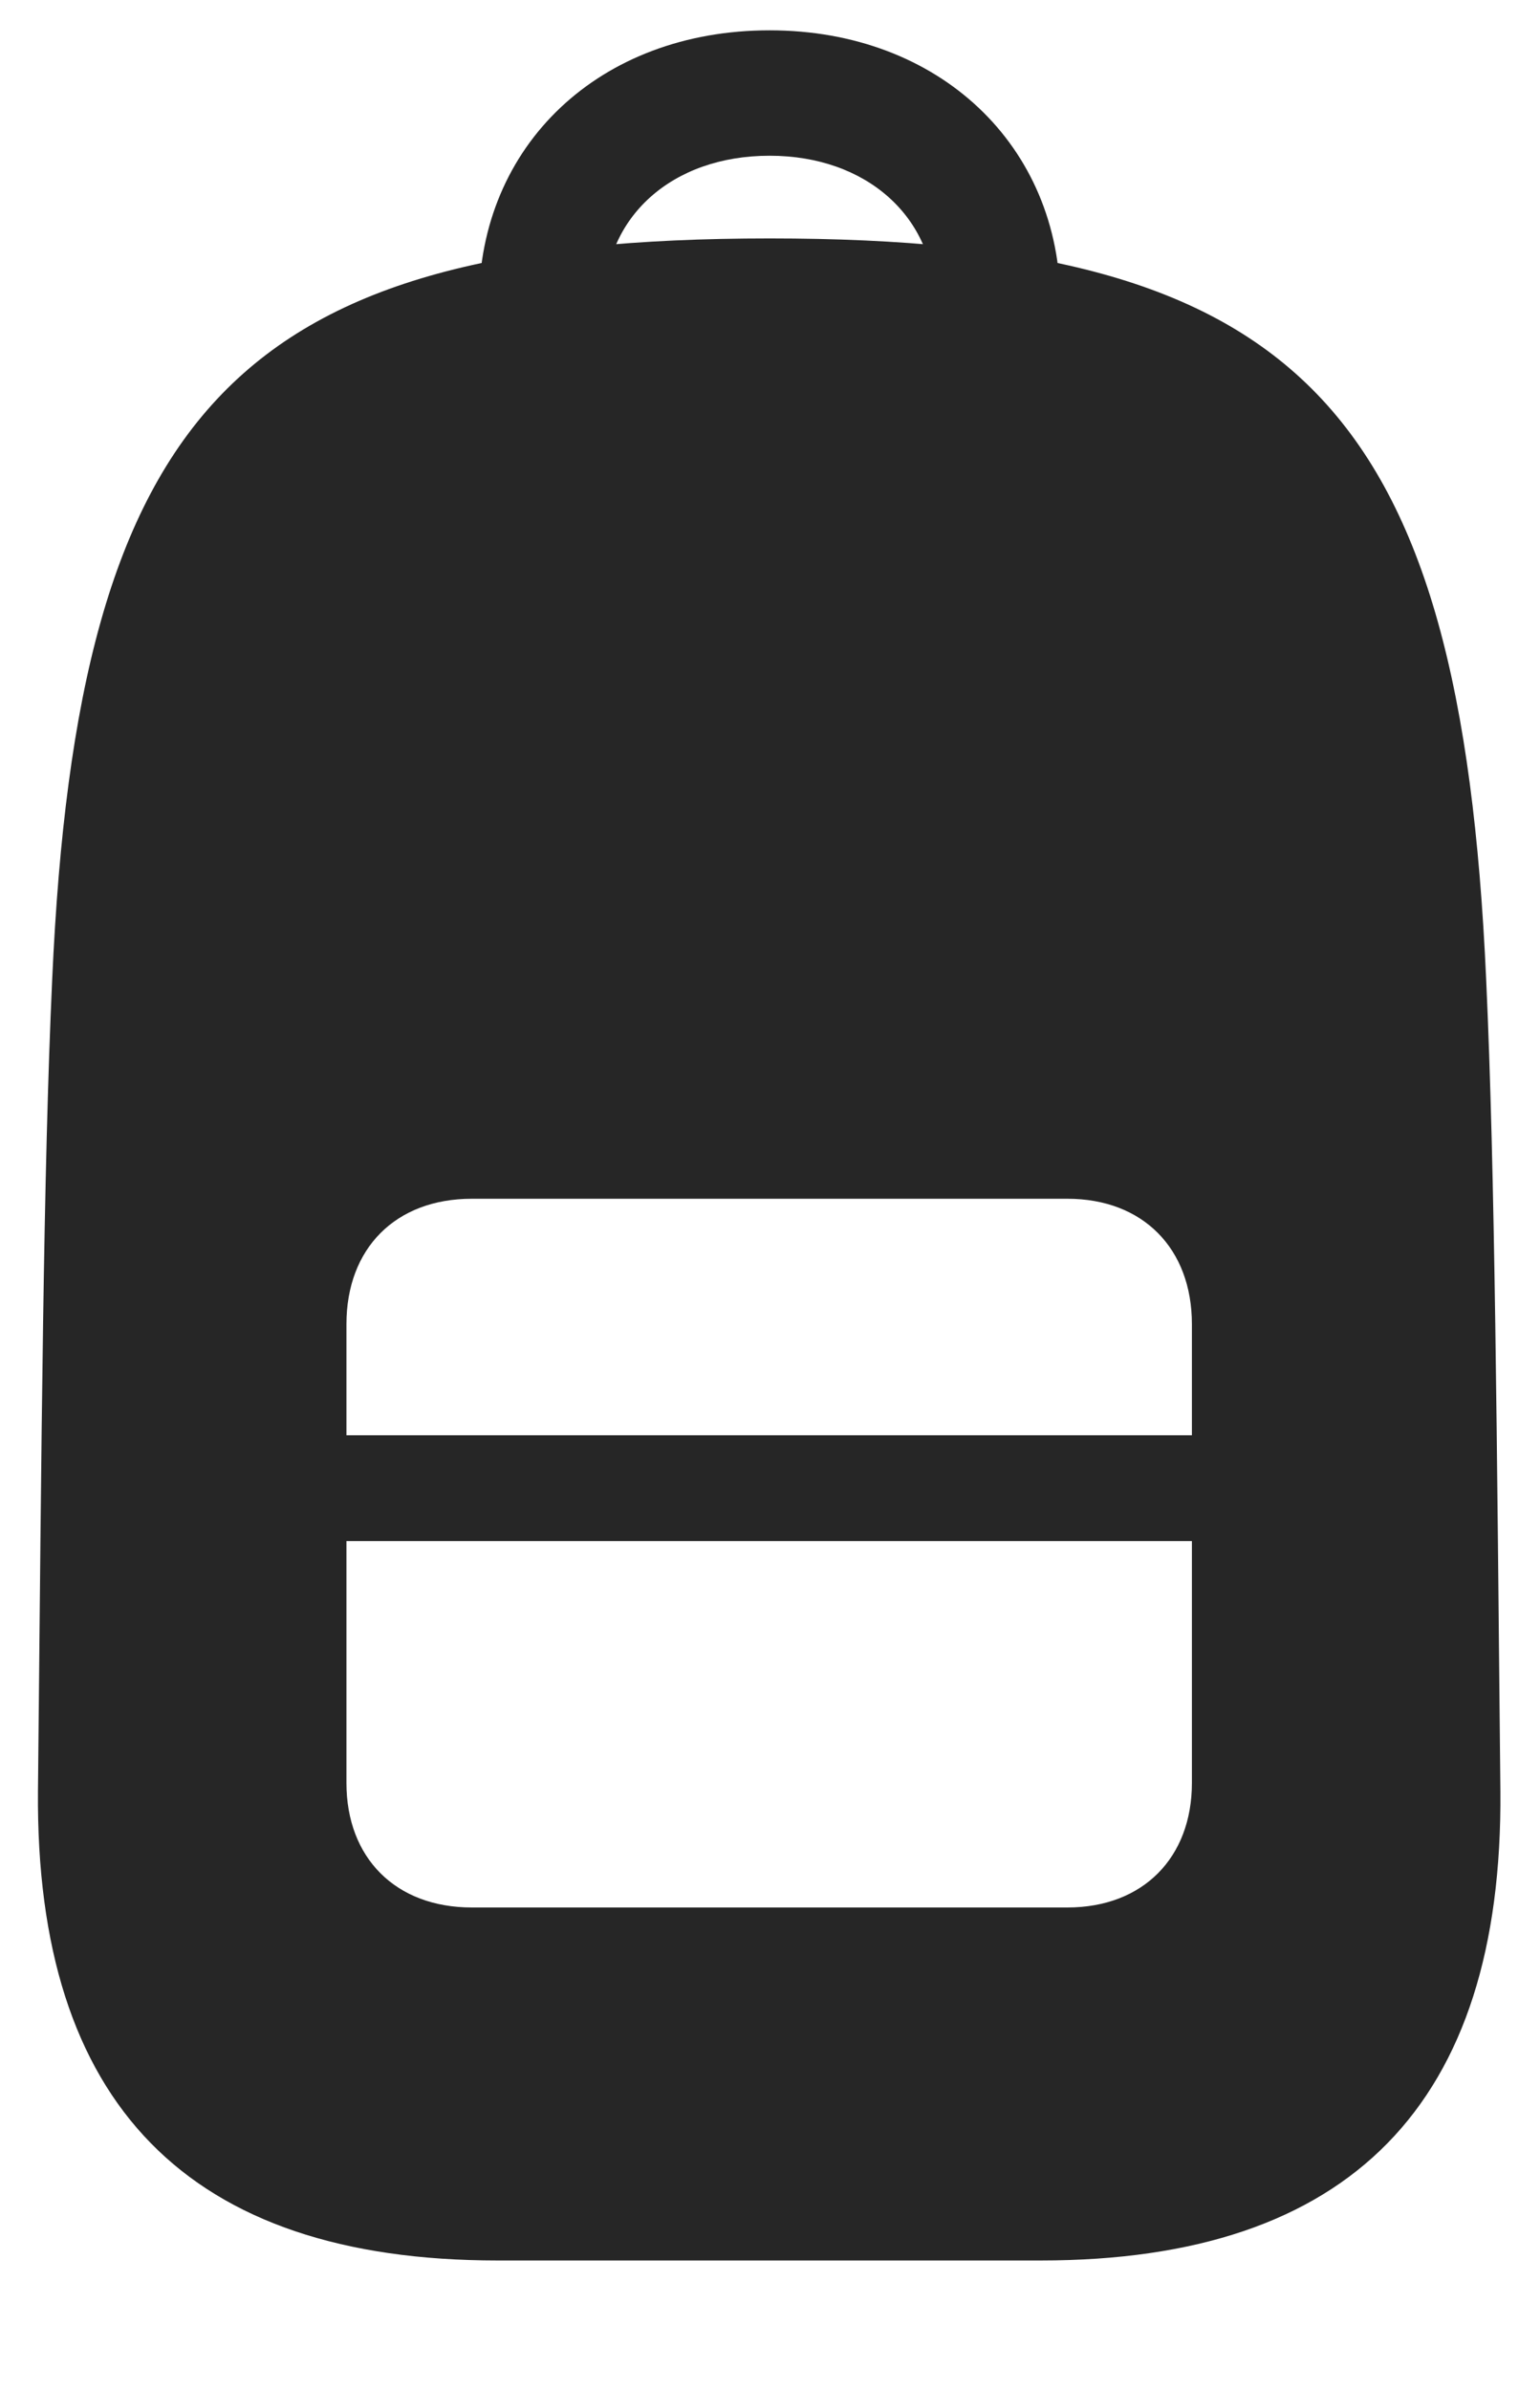
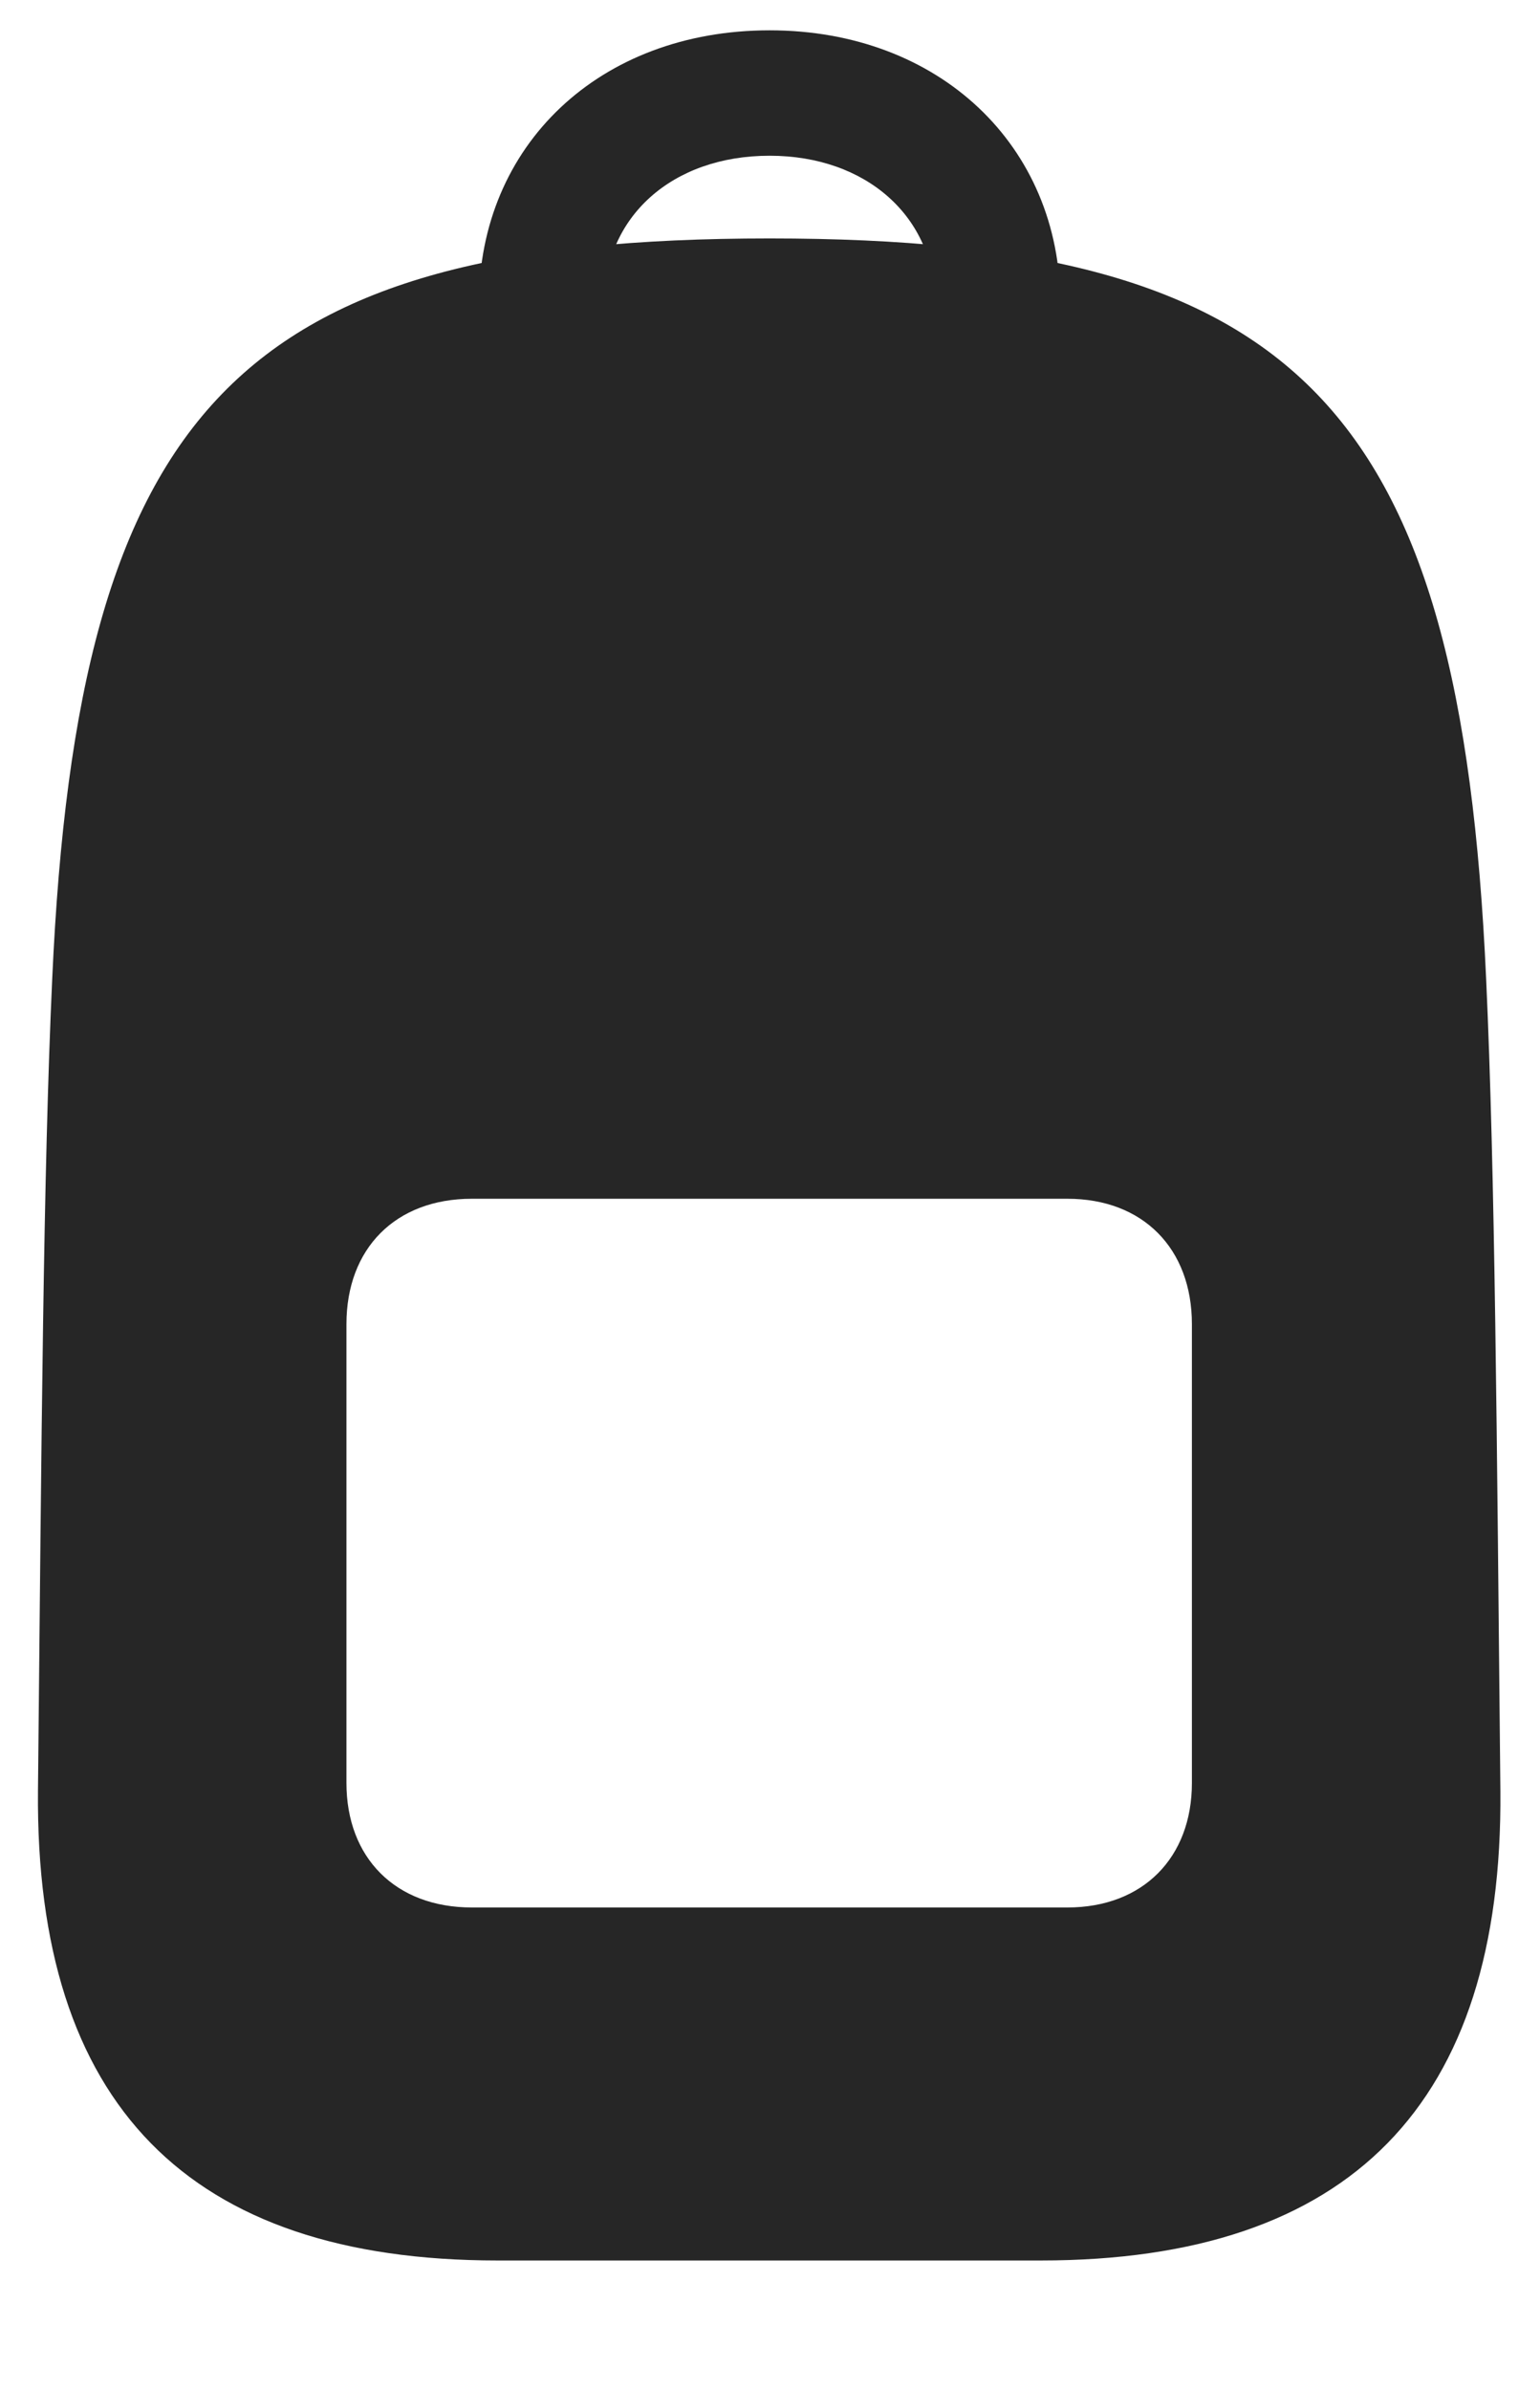
<svg xmlns="http://www.w3.org/2000/svg" width="29" height="45" viewBox="0 0 29 45" fill="none">
  <g id="backpack.fill">
    <g id="Group">
-       <path id="Vector" d="M9.37 42.558H19.599C25.425 42.558 28.304 39.611 28.254 33.719C28.187 26.989 28.154 22.1 27.986 18.434C27.501 7.653 24.471 4.489 14.493 4.489C4.515 4.489 1.468 7.653 0.983 18.434C0.815 22.1 0.782 26.989 0.715 33.719C0.665 39.611 3.544 42.558 9.37 42.558ZM8.885 35.912C7.445 35.912 6.524 34.974 6.524 33.568V24.93C6.524 23.507 7.445 22.569 8.885 22.569H20.101C21.524 22.569 22.445 23.507 22.445 24.93V33.568C22.445 34.974 21.524 35.912 20.101 35.912H8.885ZM6.524 29.014H22.445V27.022H6.524V29.014ZM14.493 0.571C11.279 0.571 9.019 2.748 9.019 5.711H11.379C11.379 4.087 12.651 2.932 14.493 2.932C16.318 2.932 17.607 4.087 17.607 5.711H19.967C19.967 2.748 17.691 0.571 14.493 0.571Z" fill="#262626" />
+       <path id="Vector" d="M9.37 42.558H19.599C25.425 42.558 28.304 39.611 28.254 33.719C28.187 26.989 28.154 22.1 27.986 18.434C27.501 7.653 24.471 4.489 14.493 4.489C4.515 4.489 1.468 7.653 0.983 18.434C0.815 22.1 0.782 26.989 0.715 33.719C0.665 39.611 3.544 42.558 9.37 42.558ZM8.885 35.912C7.445 35.912 6.524 34.974 6.524 33.568V24.93C6.524 23.507 7.445 22.569 8.885 22.569H20.101C21.524 22.569 22.445 23.507 22.445 24.93V33.568C22.445 34.974 21.524 35.912 20.101 35.912H8.885ZM6.524 29.014V27.022H6.524V29.014ZM14.493 0.571C11.279 0.571 9.019 2.748 9.019 5.711H11.379C11.379 4.087 12.651 2.932 14.493 2.932C16.318 2.932 17.607 4.087 17.607 5.711H19.967C19.967 2.748 17.691 0.571 14.493 0.571Z" fill="#262626" />
    </g>
  </g>
</svg>